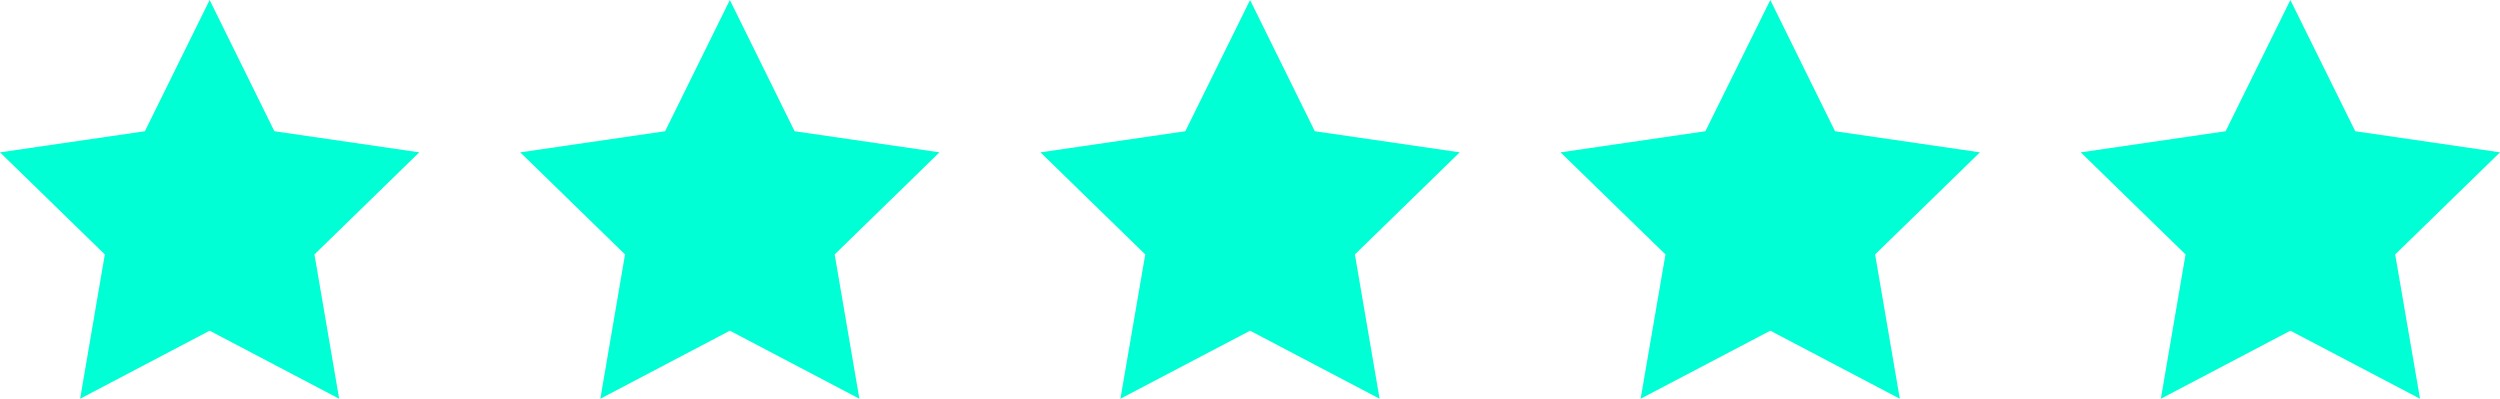
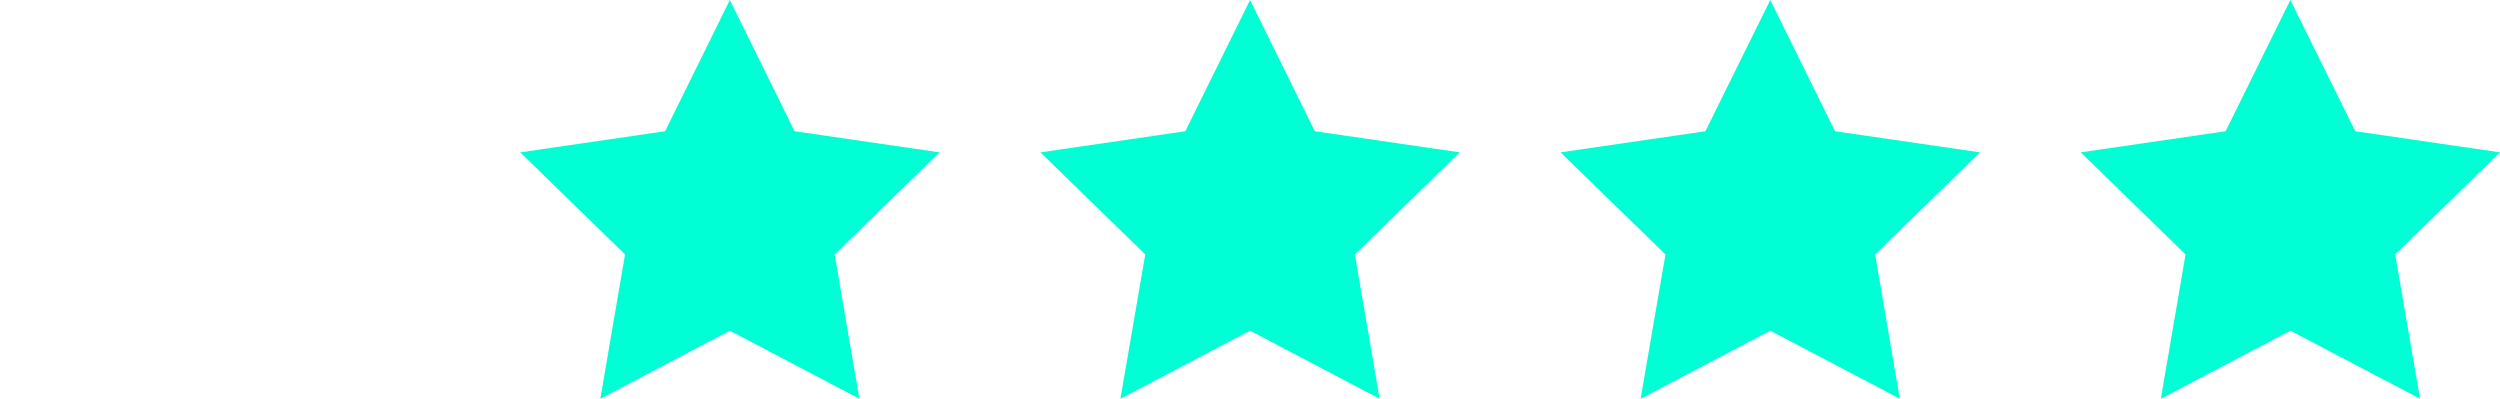
<svg xmlns="http://www.w3.org/2000/svg" id="Layer_1" data-name="Layer 1" viewBox="0 0 174.11 27.77">
  <defs>
    <style>
      .cls-1 {
        fill: #00ffd5;
        stroke-width: 0px;
      }
    </style>
  </defs>
-   <polygon class="cls-1" points="14.6 0 19.11 9.14 29.2 10.61 21.9 17.72 23.62 27.77 14.6 23.03 5.58 27.77 7.3 17.72 0 10.61 10.09 9.14 14.6 0" />
  <polygon class="cls-1" points="50.83 0 55.34 9.14 65.43 10.61 58.13 17.72 59.85 27.77 50.83 23.03 41.81 27.77 43.53 17.72 36.23 10.61 46.32 9.14 50.83 0" />
  <polygon class="cls-1" points="87.06 0 91.57 9.14 101.66 10.61 94.36 17.72 96.08 27.77 87.06 23.03 78.03 27.77 79.76 17.72 72.46 10.61 82.55 9.14 87.06 0" />
  <polygon class="cls-1" points="123.29 0 127.8 9.14 137.89 10.61 130.59 17.72 132.31 27.77 123.29 23.03 114.26 27.77 115.99 17.72 108.68 10.61 118.77 9.14 123.29 0" />
  <polygon class="cls-1" points="159.51 0 164.03 9.14 174.11 10.61 166.81 17.72 168.54 27.77 159.51 23.03 150.49 27.77 152.21 17.72 144.91 10.61 155 9.14 159.51 0" />
</svg>